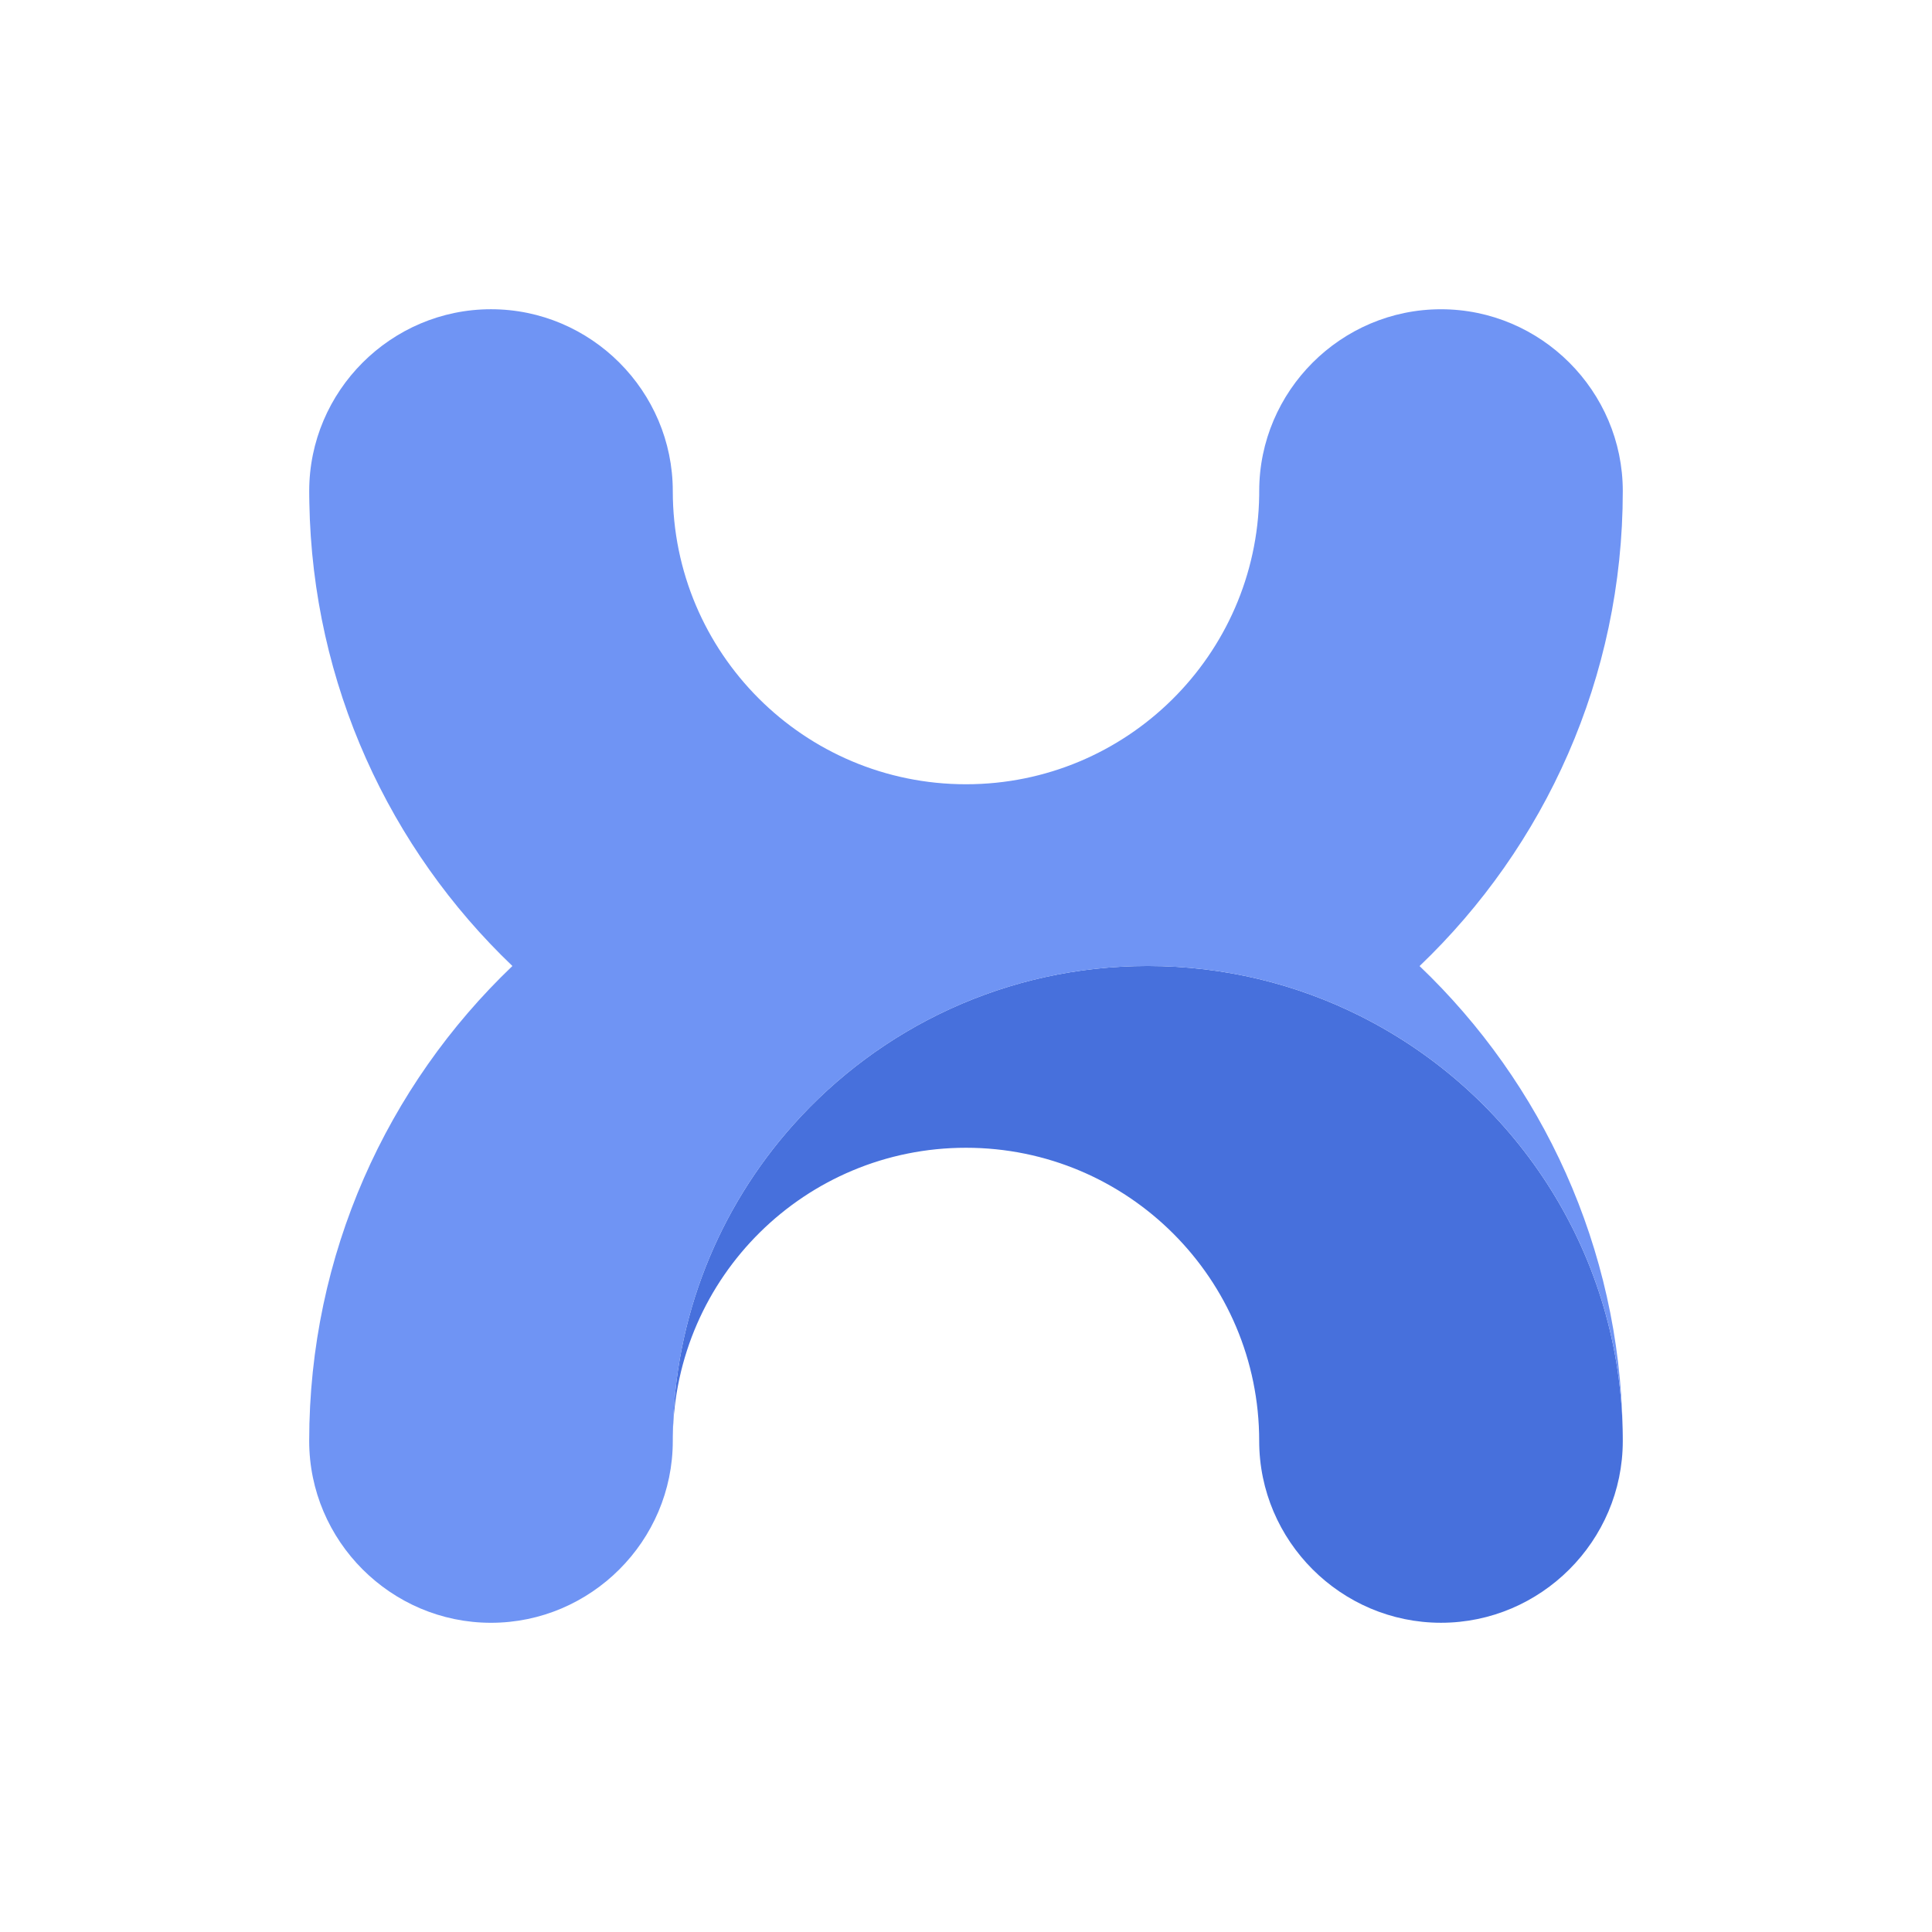
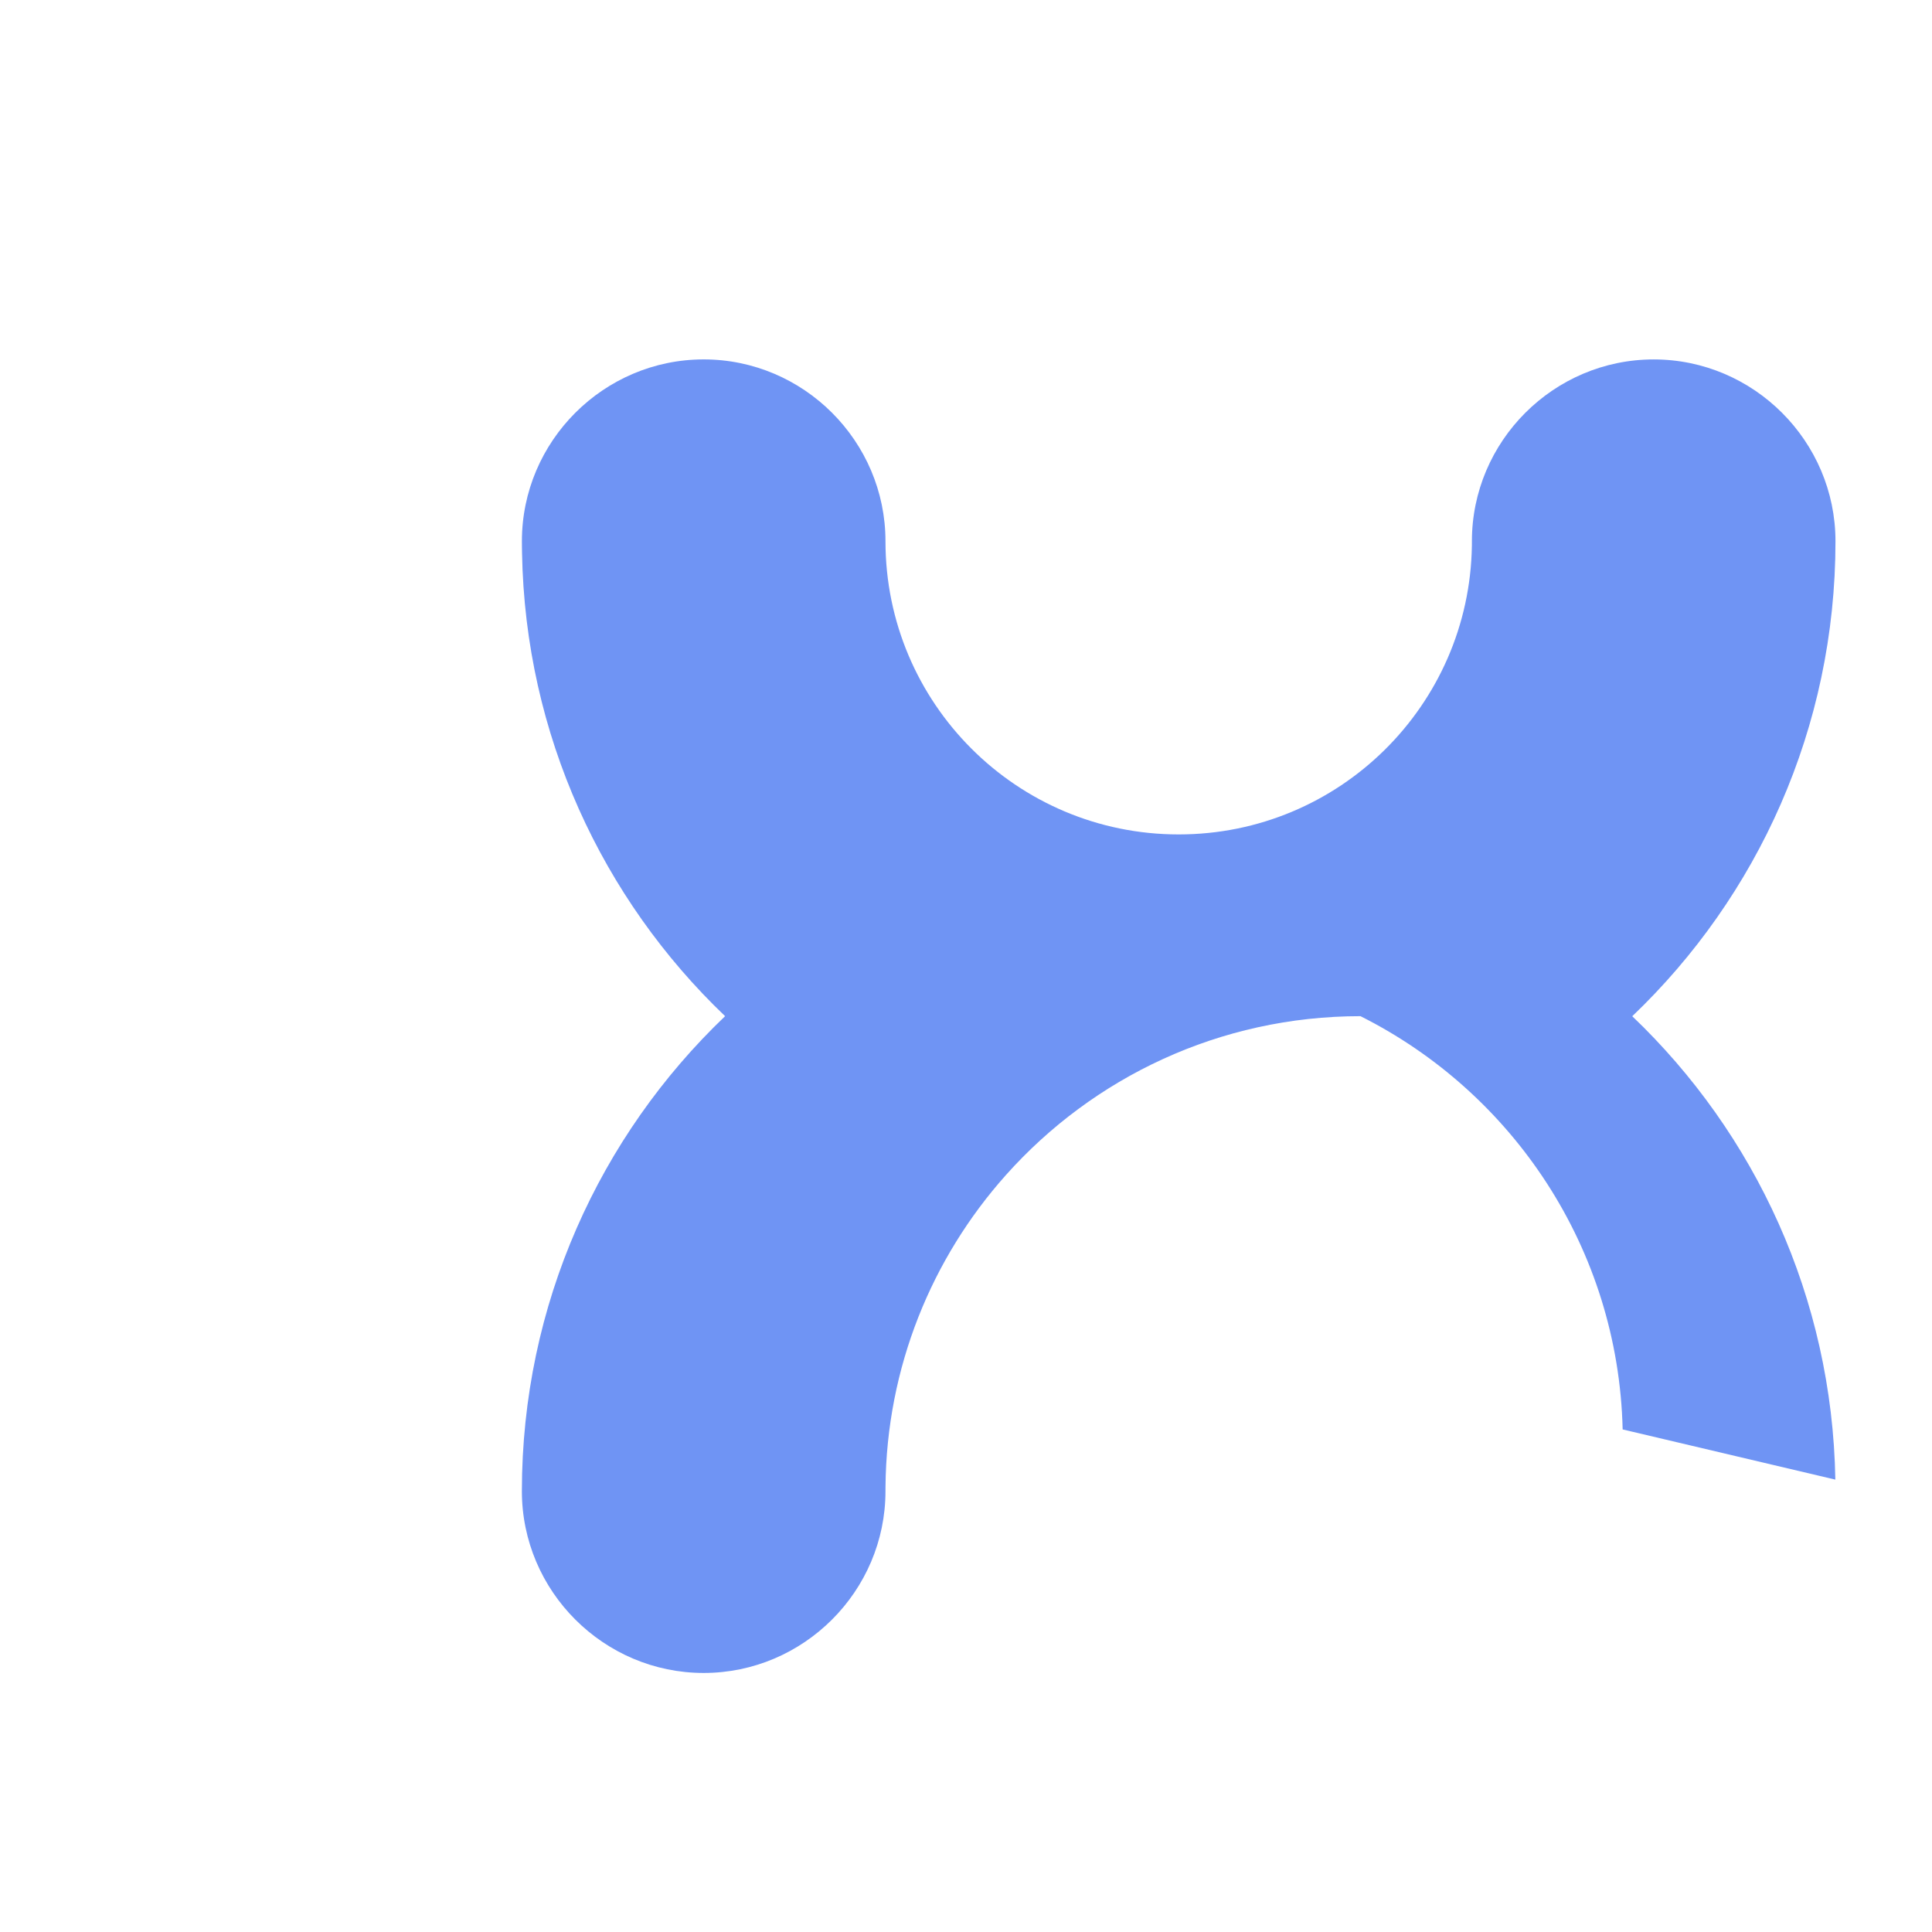
<svg xmlns="http://www.w3.org/2000/svg" t="1749631846620" class="icon" viewBox="0 0 1024 1024" version="1.1" p-id="10146" width="32" height="32">
-   <path d="M721.08 538.59c80.74 40.49 136.67 123.12 138.96 219.04v0.17c0.02 0.99 0.04 1.98 0.05 2.97 0.02 0.99 0.02 1.99 0.02 2.98 0 26.49-10.84 50.59-28.31 68.04-17.47 17.47-41.55 28.31-68.04 28.31-26.51 0-50.59-10.84-68.06-28.31-17.46-17.46-28.3-41.55-28.3-68.04 0-85.84-69.59-155.41-155.41-155.41-85.08 0-154.18 68.34-155.4 153.12 0.56-63.46 24.6-121.32 63.85-165.29 46.11-51.66 113.2-84.18 187.9-84.18 40.55 0.01 78.83 9.58 112.74 26.6z" fill="#4770DC" p-id="10147" />
-   <path d="M860.04 757.63c-2.29-95.92-58.22-178.55-138.96-219.04C687.17 521.57 648.89 512 608.35 512c-74.7 0-141.78 32.52-187.9 84.18-39.25 43.97-63.3 101.84-63.85 165.29-0.01 0.76-0.01 1.53-0.01 2.29 0 26.49-10.84 50.59-28.31 68.04-17.47 17.47-41.55 28.31-68.04 28.31-26.51 0-50.59-10.84-68.06-28.31-17.46-17.46-28.3-41.55-28.3-68.04 0-99.01 41.34-188.38 107.71-251.76-65-62.08-105.95-149.07-107.63-245.63v-0.17c-0.01-0.99-0.02-1.98-0.05-2.97-0.02-0.99-0.02-1.99-0.02-2.98 0-53 43.35-96.35 96.35-96.35 26.49 0 50.58 10.84 68.04 28.3 17.47 17.47 28.31 41.56 28.31 68.06 0 85.82 69.57 155.41 155.41 155.41 85.07 0 154.17-68.36 155.4-153.12 0.01-0.77 0.01-1.53 0.01-2.29 0-53 43.35-96.35 96.35-96.35 26.49 0 50.58 10.84 68.04 28.3 17.47 17.47 28.31 41.56 28.31 68.06 0 99.01-41.34 188.37-107.71 251.76 65.01 62.05 105.97 149.04 107.64 245.6z" fill="#6F94F4" p-id="10148" />
+   <path d="M860.04 757.63c-2.29-95.92-58.22-178.55-138.96-219.04c-74.7 0-141.78 32.52-187.9 84.18-39.25 43.97-63.3 101.84-63.85 165.29-0.01 0.76-0.01 1.53-0.01 2.29 0 26.49-10.84 50.59-28.31 68.04-17.47 17.47-41.55 28.31-68.04 28.31-26.51 0-50.59-10.84-68.06-28.31-17.46-17.46-28.3-41.55-28.3-68.04 0-99.01 41.34-188.38 107.71-251.76-65-62.08-105.95-149.07-107.63-245.63v-0.17c-0.01-0.99-0.02-1.98-0.05-2.97-0.02-0.99-0.02-1.99-0.02-2.98 0-53 43.35-96.35 96.35-96.35 26.49 0 50.58 10.84 68.04 28.3 17.47 17.47 28.31 41.56 28.31 68.06 0 85.82 69.57 155.41 155.41 155.41 85.07 0 154.17-68.36 155.4-153.12 0.01-0.77 0.01-1.53 0.01-2.29 0-53 43.35-96.35 96.35-96.35 26.49 0 50.58 10.84 68.04 28.3 17.47 17.47 28.31 41.56 28.31 68.06 0 99.01-41.34 188.37-107.71 251.76 65.01 62.05 105.97 149.04 107.64 245.6z" fill="#6F94F4" p-id="10148" />
</svg>